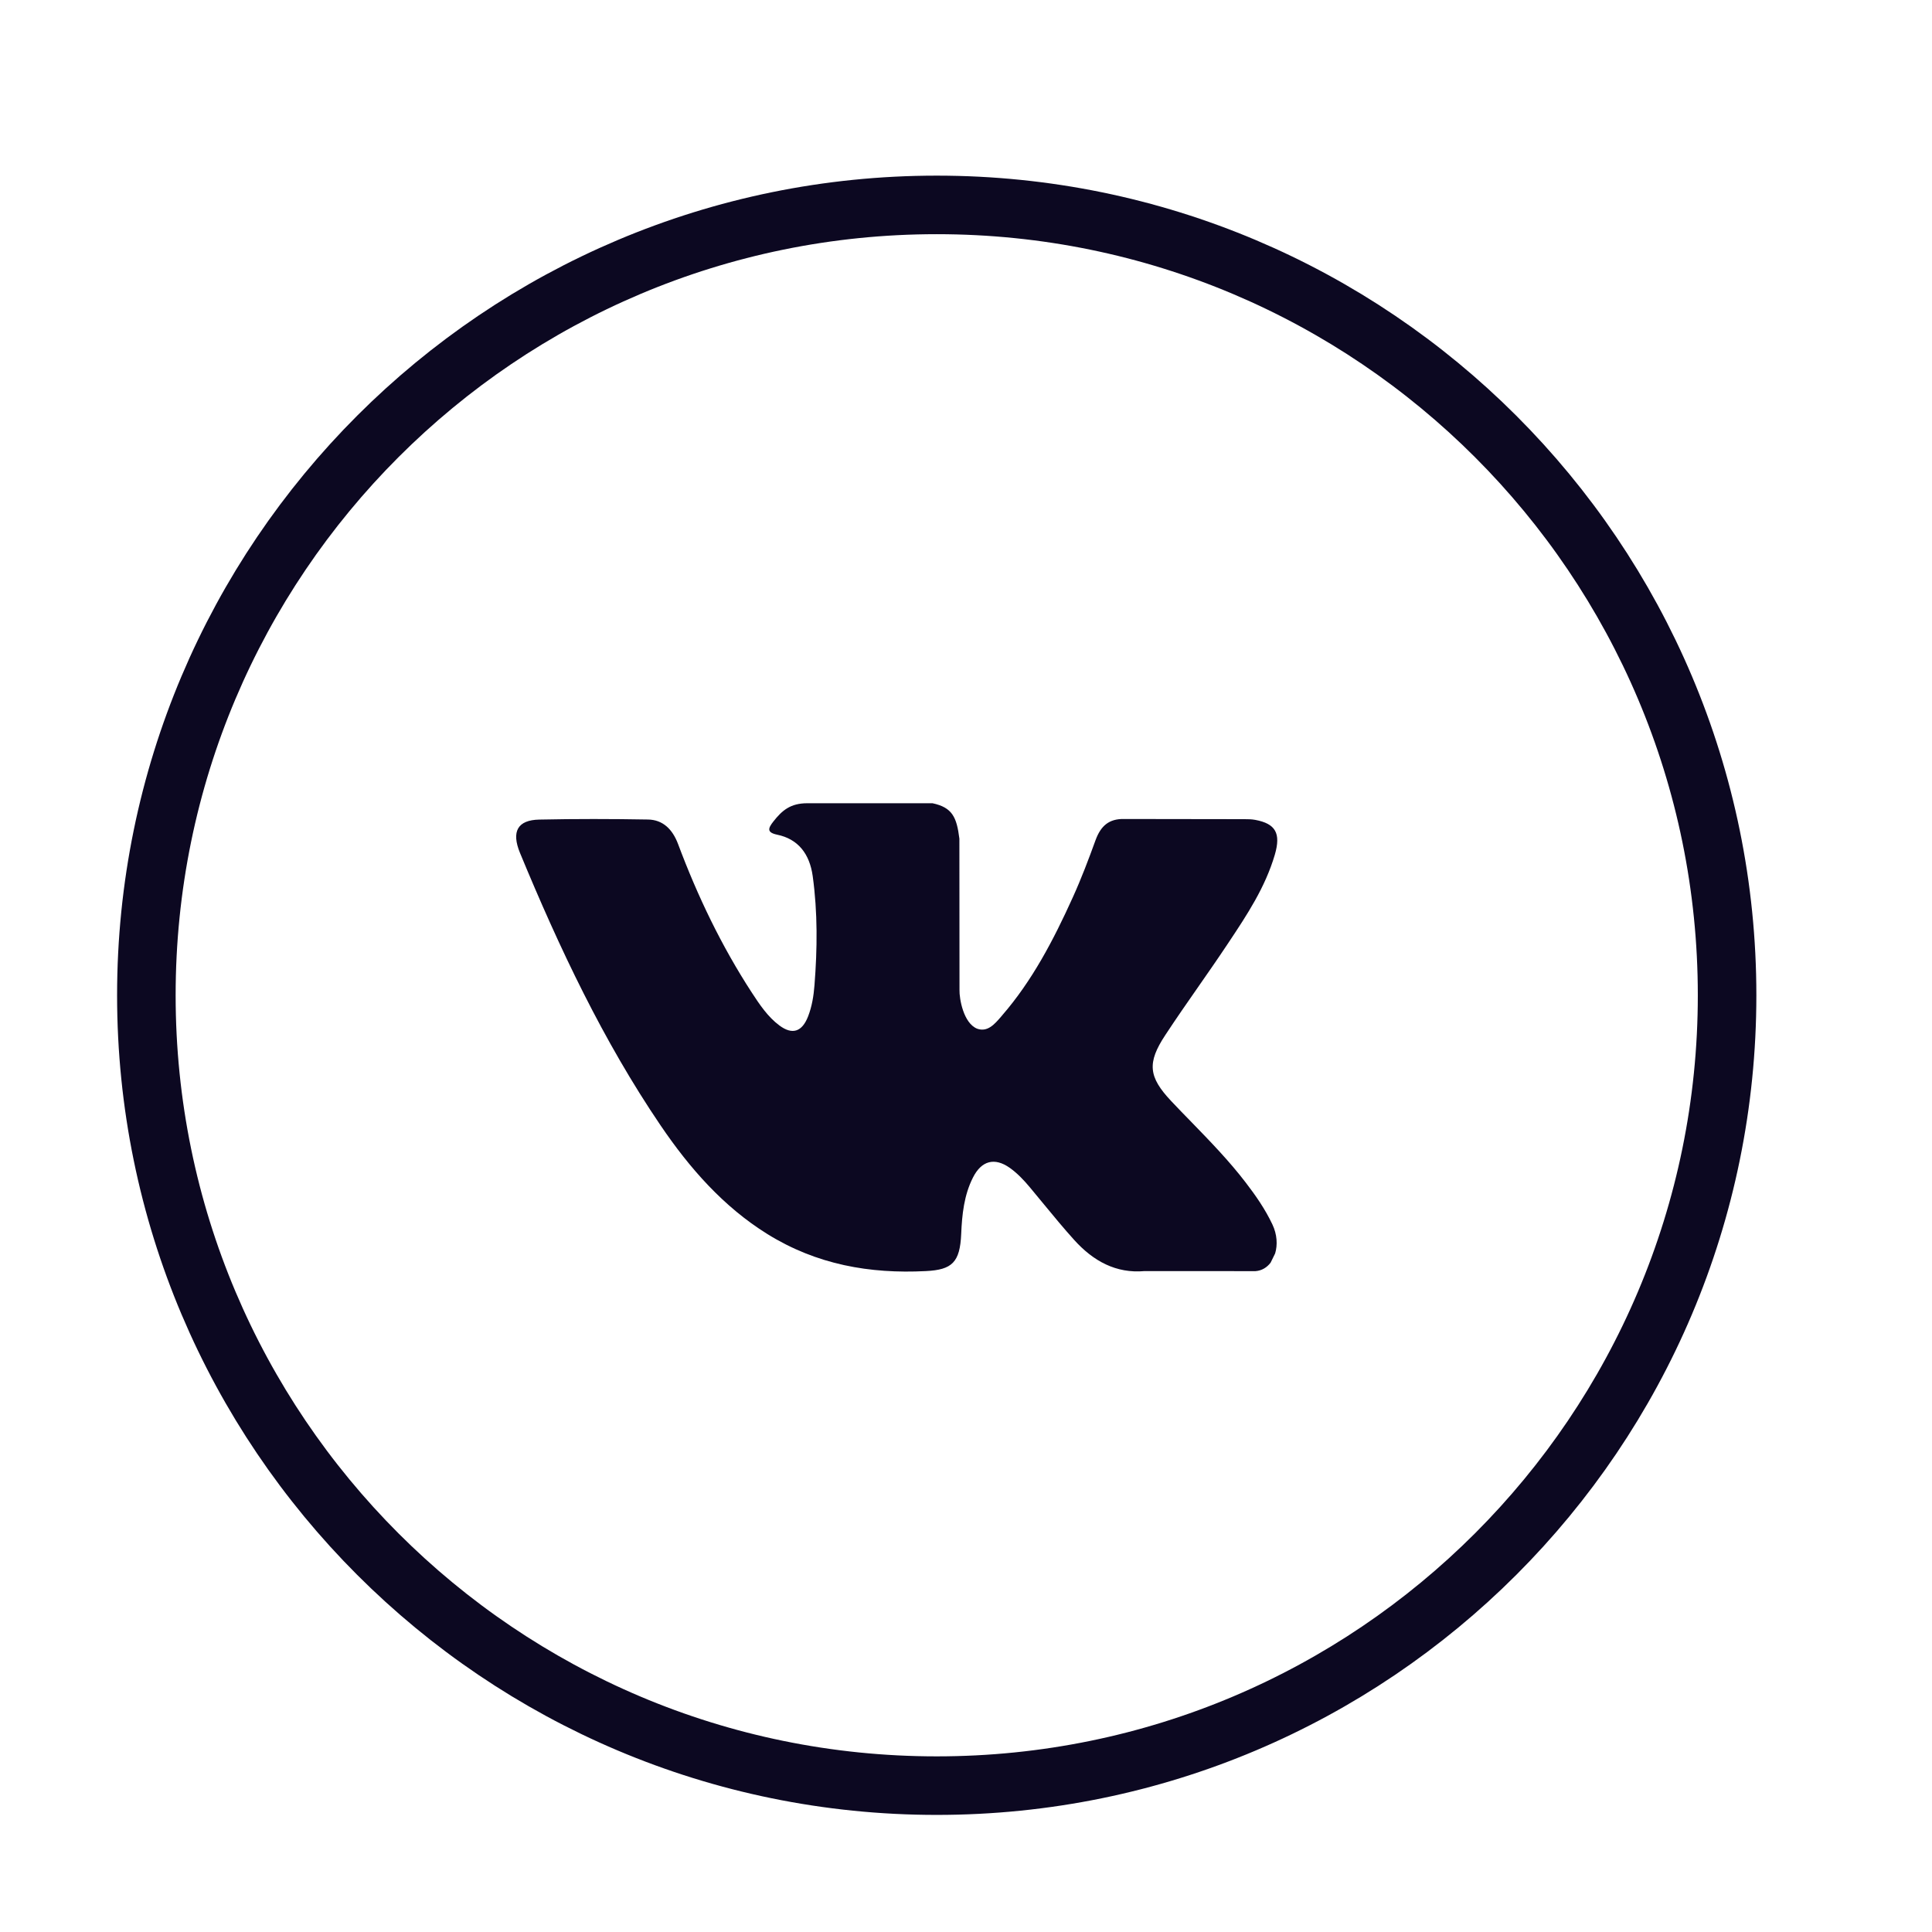
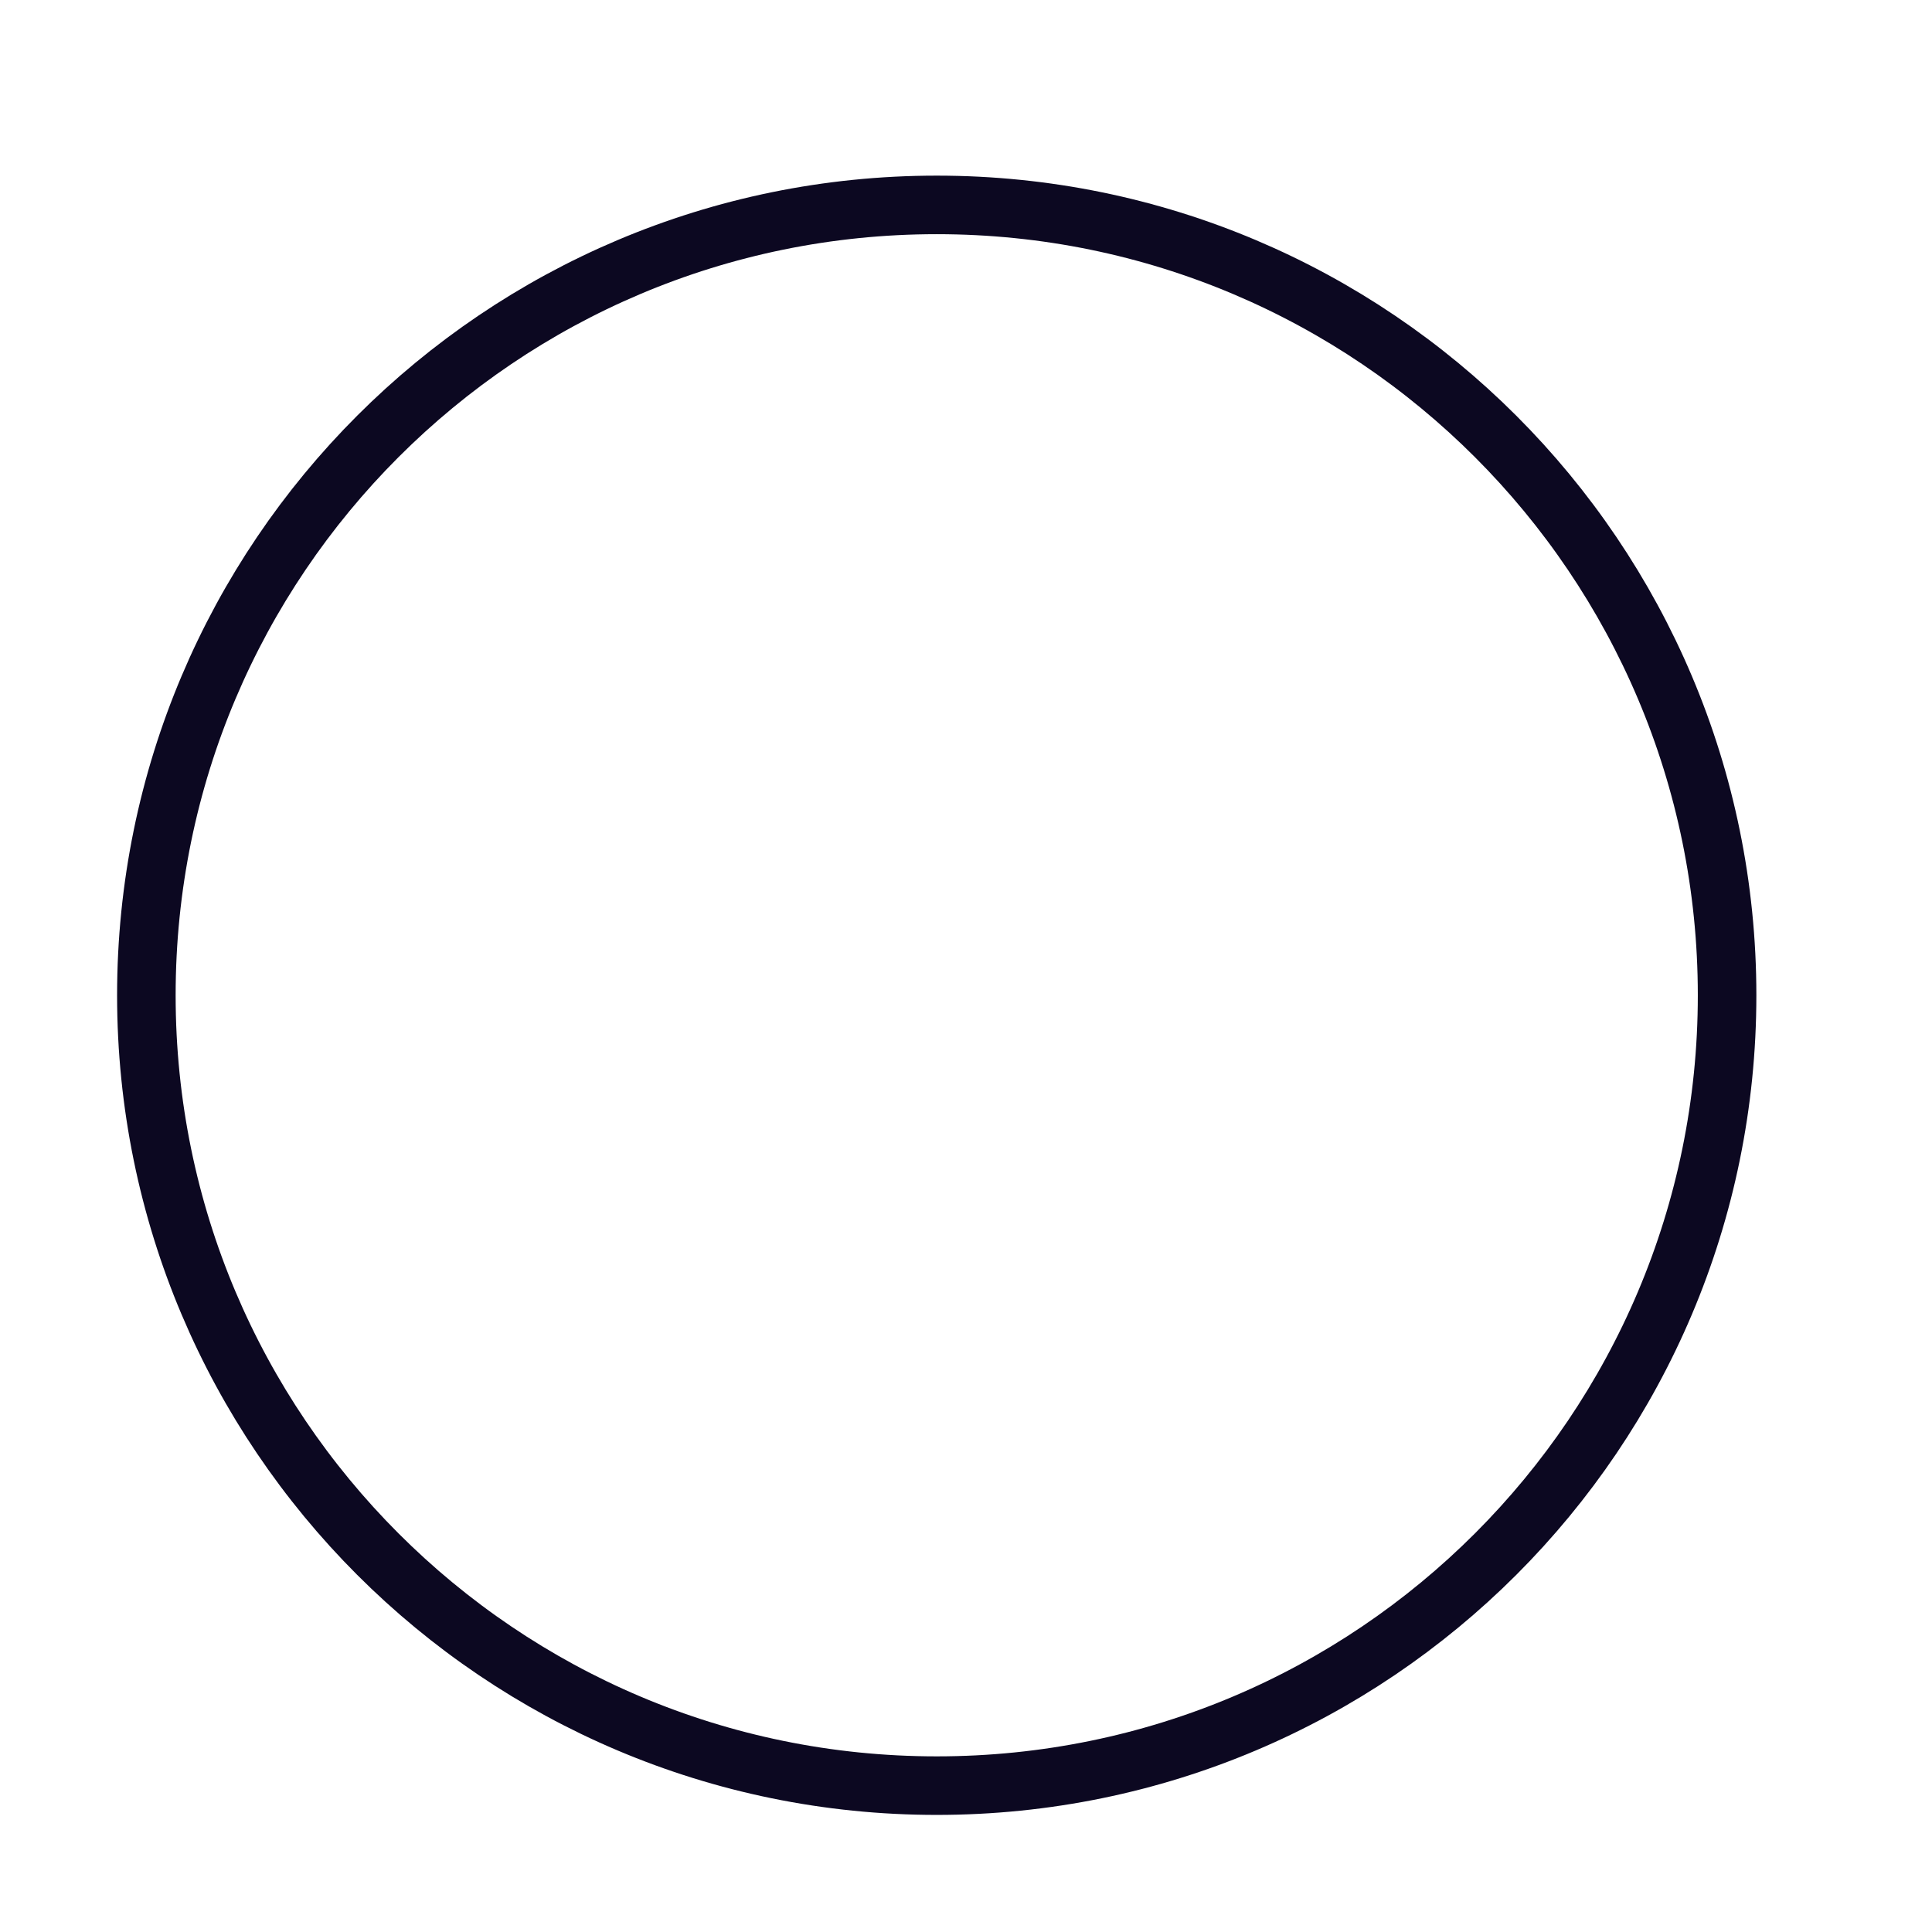
<svg xmlns="http://www.w3.org/2000/svg" width="33" height="33" viewBox="0 0 33 33" fill="none">
  <path d="M29.5 17C29.5 24.456 23.456 30.5 16 30.5C8.544 30.5 2.5 24.456 2.5 17C2.5 9.544 8.544 3.5 16 3.5C23.456 3.5 29.5 9.544 29.5 17Z" stroke="#0c0821" />
-   <path fill-rule="evenodd" clip-rule="evenodd" d="M20.352 19.167C20.235 19.048 20.119 18.928 20.004 18.806C19.616 18.394 19.591 18.154 19.904 17.68C20.086 17.403 20.275 17.131 20.464 16.86C20.629 16.623 20.795 16.385 20.956 16.143C20.967 16.126 20.979 16.109 20.99 16.092C21.3 15.626 21.611 15.157 21.775 14.599C21.882 14.231 21.787 14.069 21.44 14.004C21.38 13.993 21.318 13.992 21.257 13.992L19.197 13.989C18.943 13.985 18.803 14.105 18.713 14.35C18.593 14.681 18.468 15.011 18.323 15.33C17.996 16.053 17.631 16.752 17.117 17.344C17.11 17.352 17.103 17.36 17.096 17.369C16.988 17.494 16.867 17.634 16.691 17.571C16.455 17.477 16.385 17.054 16.389 16.911L16.387 14.325C16.341 13.956 16.265 13.792 15.928 13.72L13.789 13.72C13.503 13.72 13.36 13.84 13.208 14.034C13.12 14.147 13.093 14.219 13.274 14.257C13.629 14.33 13.829 14.58 13.882 14.967C13.967 15.586 13.961 16.207 13.912 16.828C13.898 17.009 13.869 17.19 13.803 17.36C13.7 17.626 13.533 17.68 13.313 17.516C13.114 17.368 12.975 17.159 12.838 16.949C12.325 16.16 11.916 15.31 11.582 14.417C11.485 14.159 11.319 14.002 11.067 13.998C10.449 13.987 9.831 13.986 9.213 13.999C8.841 14.006 8.731 14.202 8.882 14.569C9.555 16.197 10.304 17.78 11.282 19.221C11.784 19.961 12.361 20.614 13.105 21.077C13.949 21.602 14.858 21.76 15.815 21.711C16.263 21.689 16.397 21.562 16.418 21.076C16.432 20.744 16.467 20.413 16.618 20.115C16.765 19.822 16.99 19.766 17.248 19.948C17.377 20.04 17.486 20.155 17.589 20.278C17.672 20.377 17.755 20.478 17.837 20.578C18.004 20.781 18.171 20.983 18.346 21.177C18.674 21.541 19.063 21.755 19.552 21.711L21.445 21.712C21.552 21.704 21.64 21.65 21.703 21.567C21.729 21.515 21.755 21.463 21.78 21.41C21.824 21.265 21.815 21.085 21.733 20.913C21.61 20.653 21.449 20.422 21.278 20.199C20.994 19.828 20.673 19.498 20.352 19.167Z" fill="#0c0821" />
</svg>